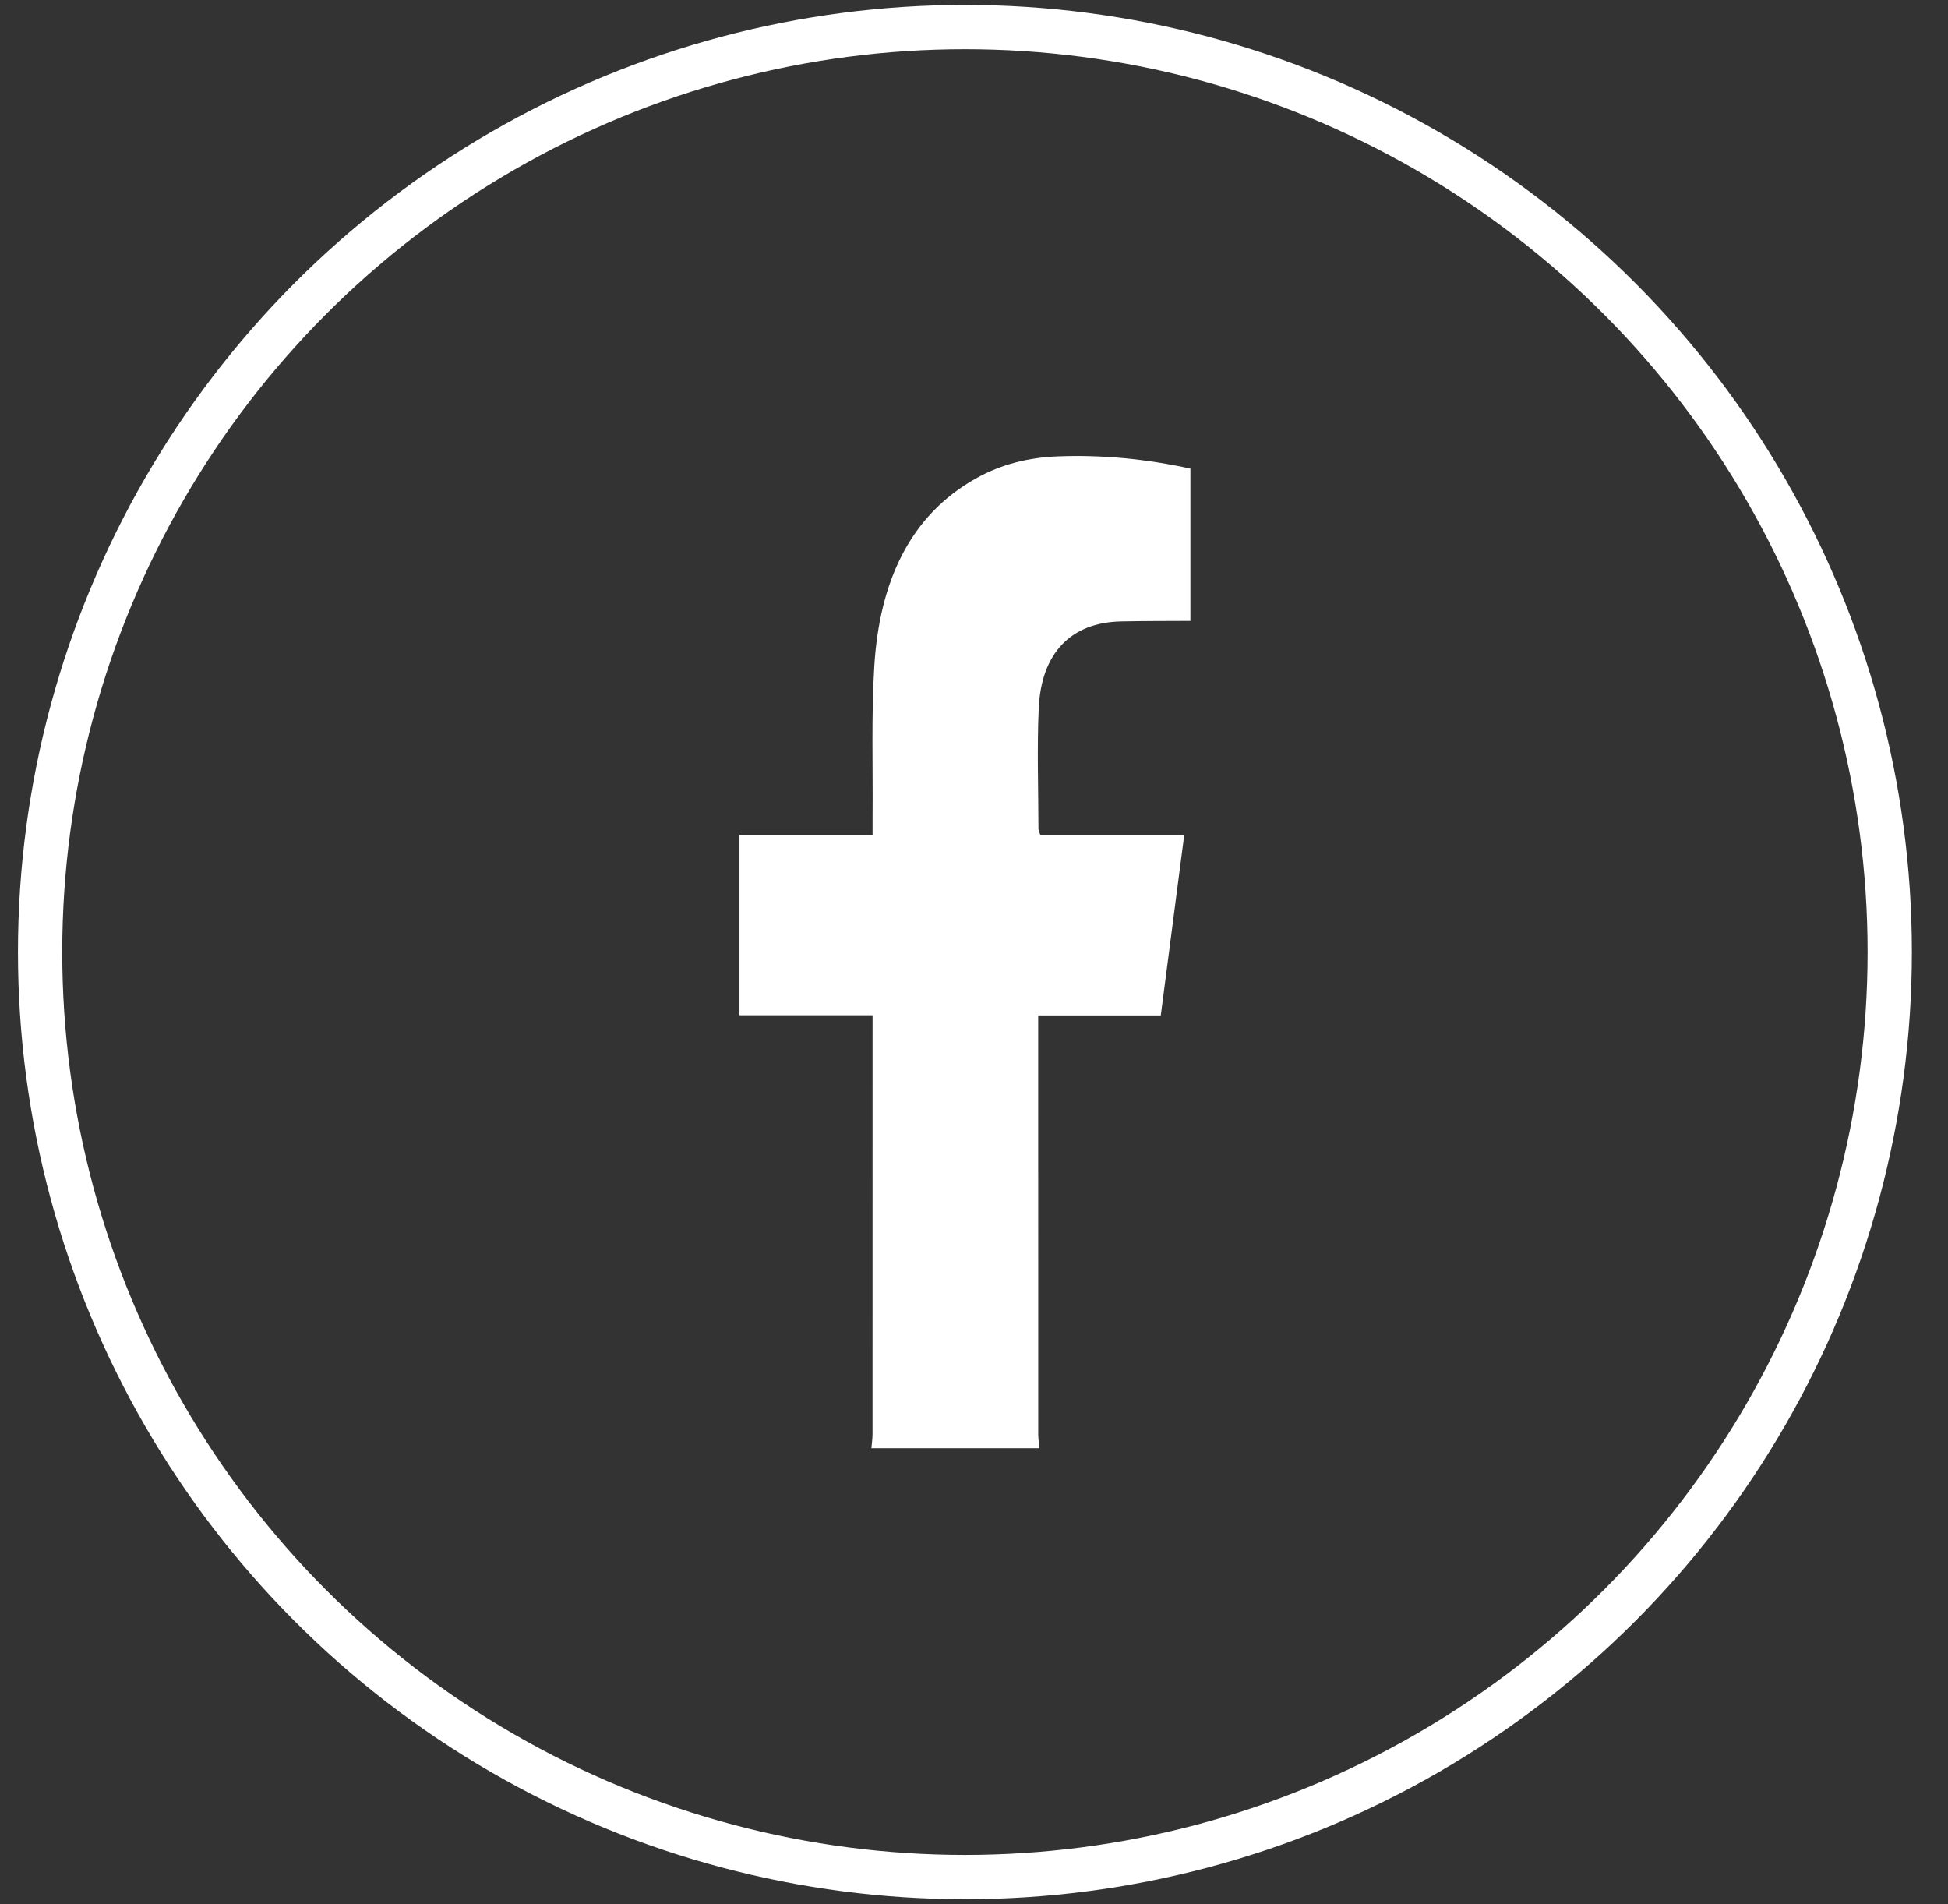
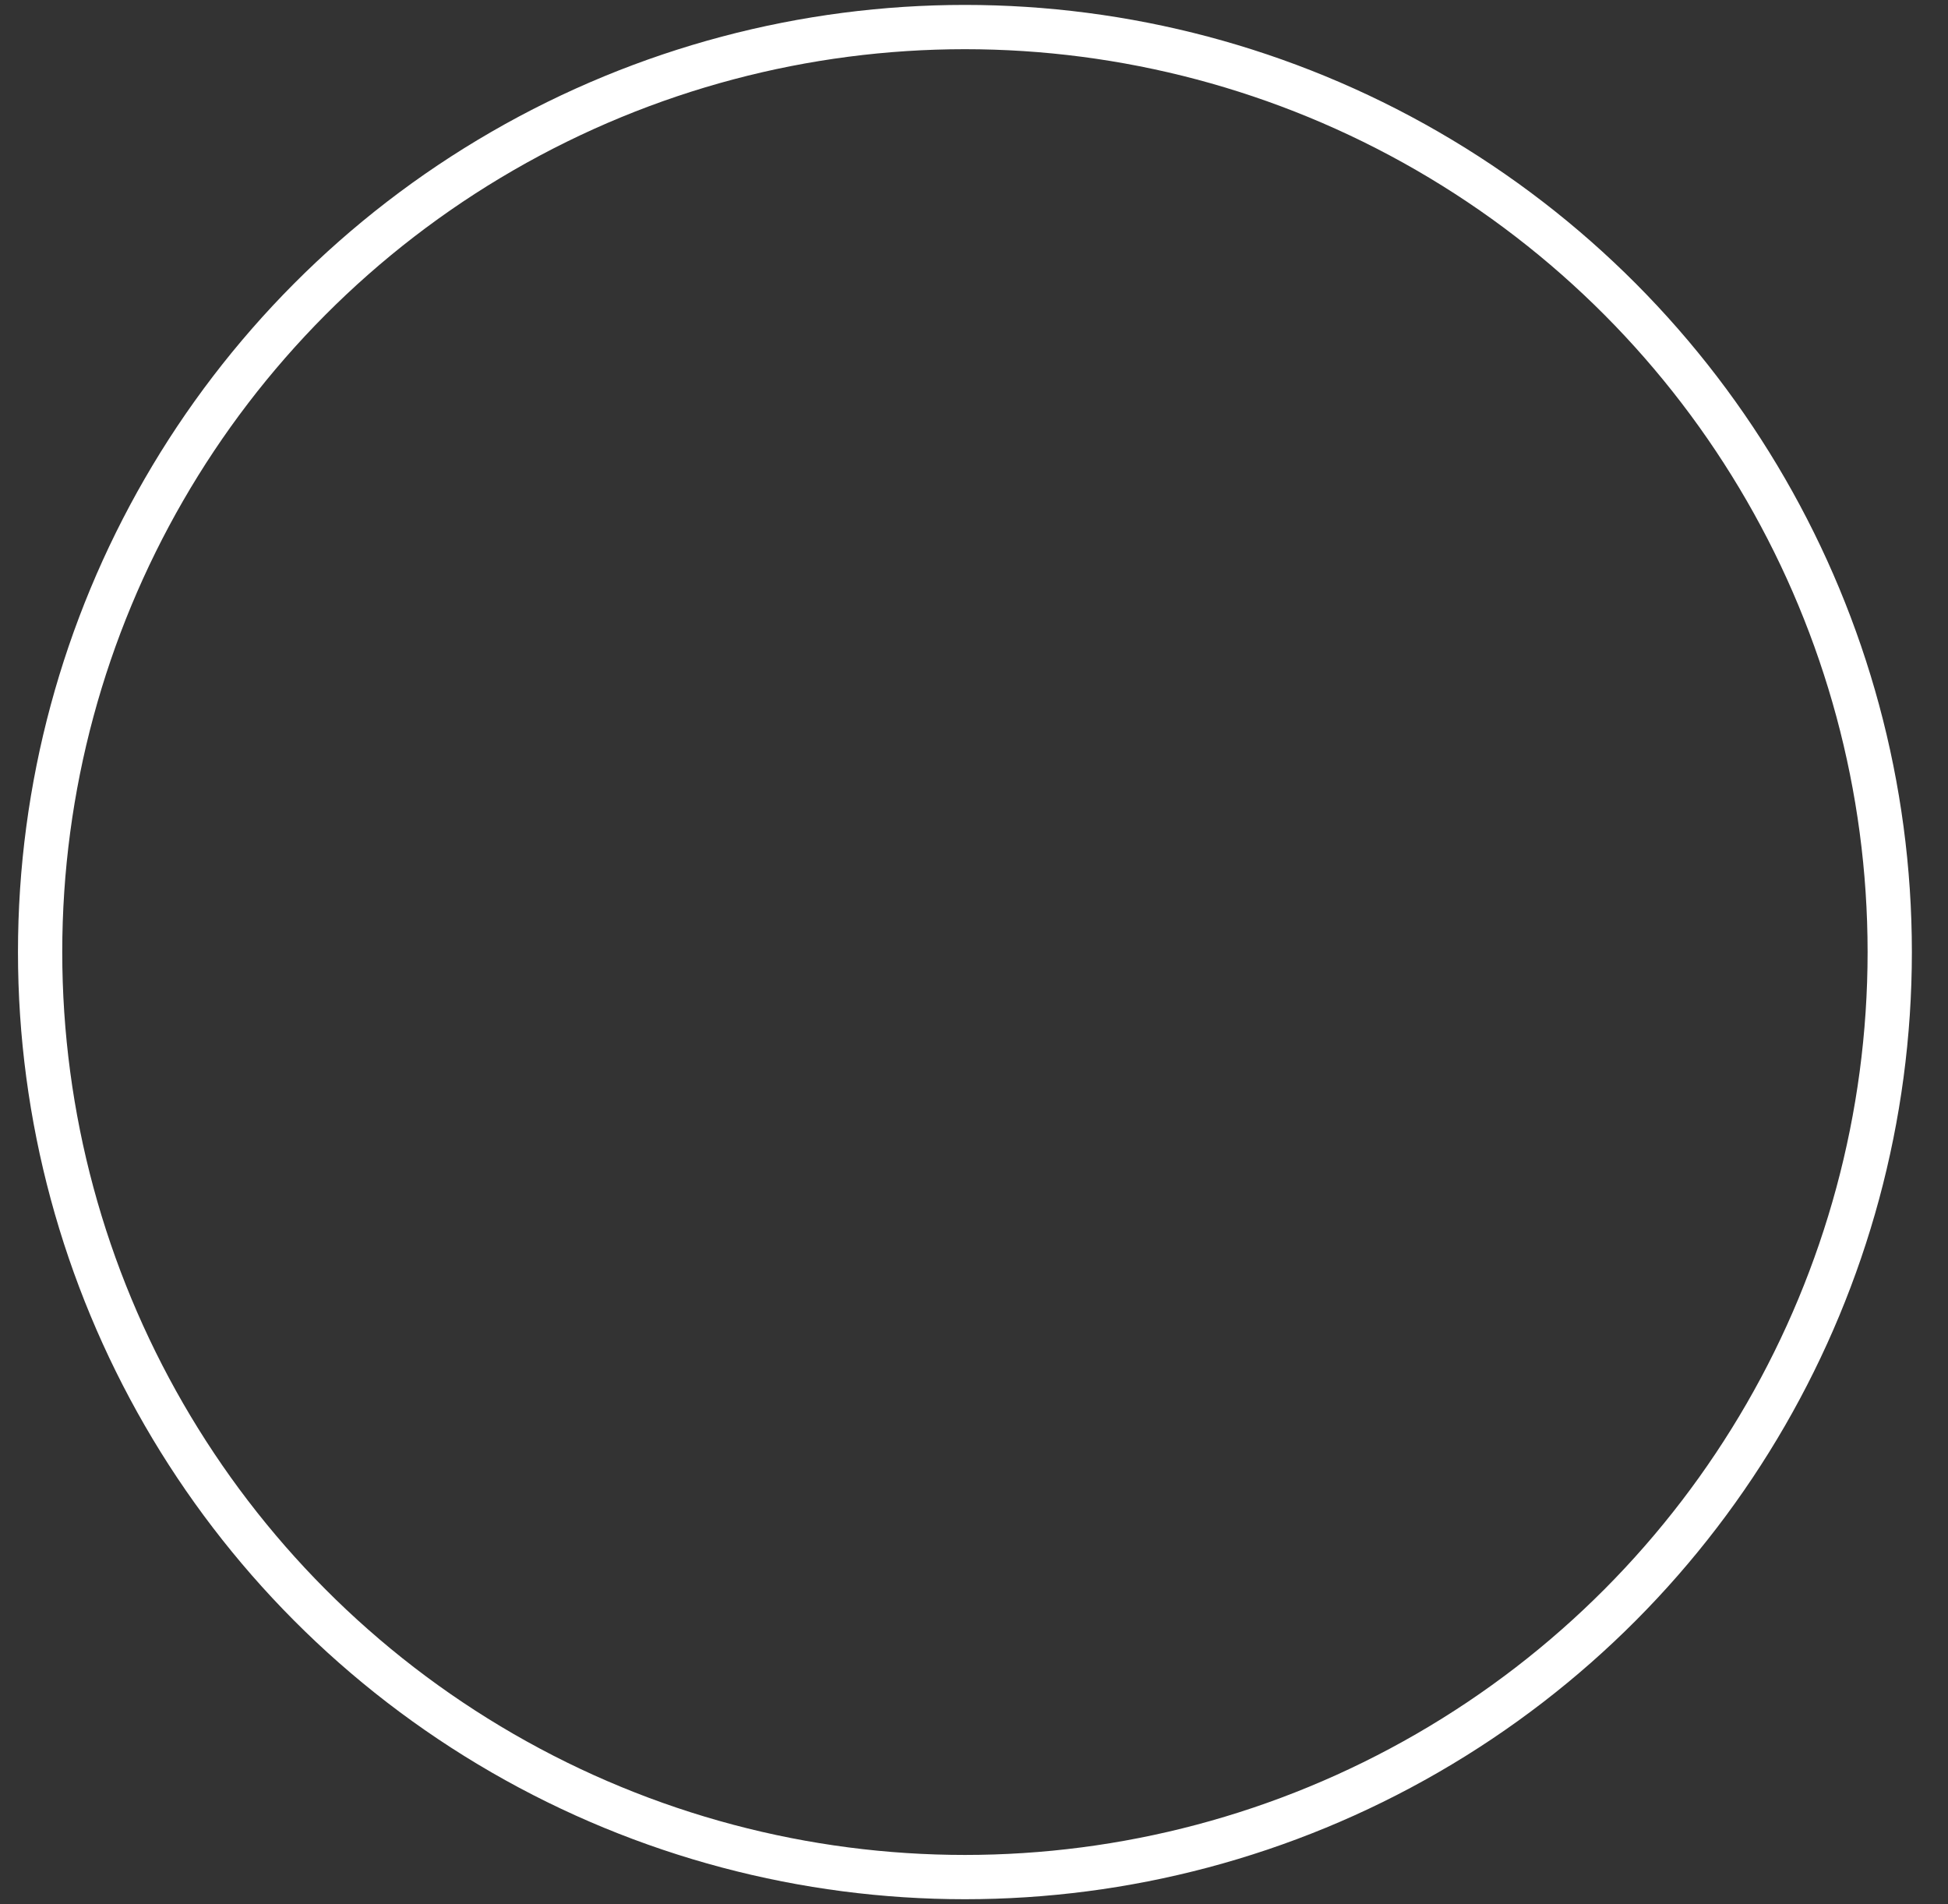
<svg xmlns="http://www.w3.org/2000/svg" width="44" height="43" viewBox="0 0 44 43" fill="none">
  <rect x="0" y="0" width="44" height="43" fill="#333333" stroke="none" />
  <circle cx="21.795" cy="21.5" r="20.889" stroke="white" />
  <g clip-path="url(#clip0_1_5798)">
-     <path d="M19.682 32.704C19.691 32.598 19.708 32.492 19.708 32.385C19.709 29.35 19.709 26.314 19.709 23.278V22.927H16.703V18.858H19.709C19.709 18.697 19.708 18.572 19.709 18.447C19.719 17.313 19.679 16.175 19.748 15.046C19.864 13.16 20.535 11.646 22.052 10.799C22.629 10.477 23.247 10.331 23.885 10.306C24.895 10.266 25.896 10.364 26.888 10.582V14.021C26.366 14.024 25.844 14.022 25.322 14.033C24.192 14.056 23.518 14.744 23.462 15.999C23.422 16.904 23.454 17.813 23.456 18.72C23.456 18.758 23.479 18.797 23.5 18.86H26.748C26.57 20.232 26.396 21.569 26.219 22.93H23.45V23.277C23.45 26.313 23.45 29.349 23.451 32.384C23.451 32.491 23.468 32.597 23.477 32.704H19.682V32.704Z" fill="white" />
+     <path d="M19.682 32.704C19.691 32.598 19.708 32.492 19.708 32.385C19.709 29.35 19.709 26.314 19.709 23.278V22.927H16.703V18.858H19.709C19.709 18.697 19.708 18.572 19.709 18.447C19.719 17.313 19.679 16.175 19.748 15.046C19.864 13.16 20.535 11.646 22.052 10.799C22.629 10.477 23.247 10.331 23.885 10.306C24.895 10.266 25.896 10.364 26.888 10.582V14.021C26.366 14.024 25.844 14.022 25.322 14.033C24.192 14.056 23.518 14.744 23.462 15.999C23.422 16.904 23.454 17.813 23.456 18.72C23.456 18.758 23.479 18.797 23.5 18.86H26.748H23.45V23.277C23.45 26.313 23.45 29.349 23.451 32.384C23.451 32.491 23.468 32.597 23.477 32.704H19.682V32.704Z" fill="white" />
  </g>
  <defs>
    <clipPath id="clip0_1_5798">
-       <rect width="10.185" height="22.407" fill="white" transform="translate(16.703 10.297)" />
-     </clipPath>
+       </clipPath>
  </defs>
</svg>